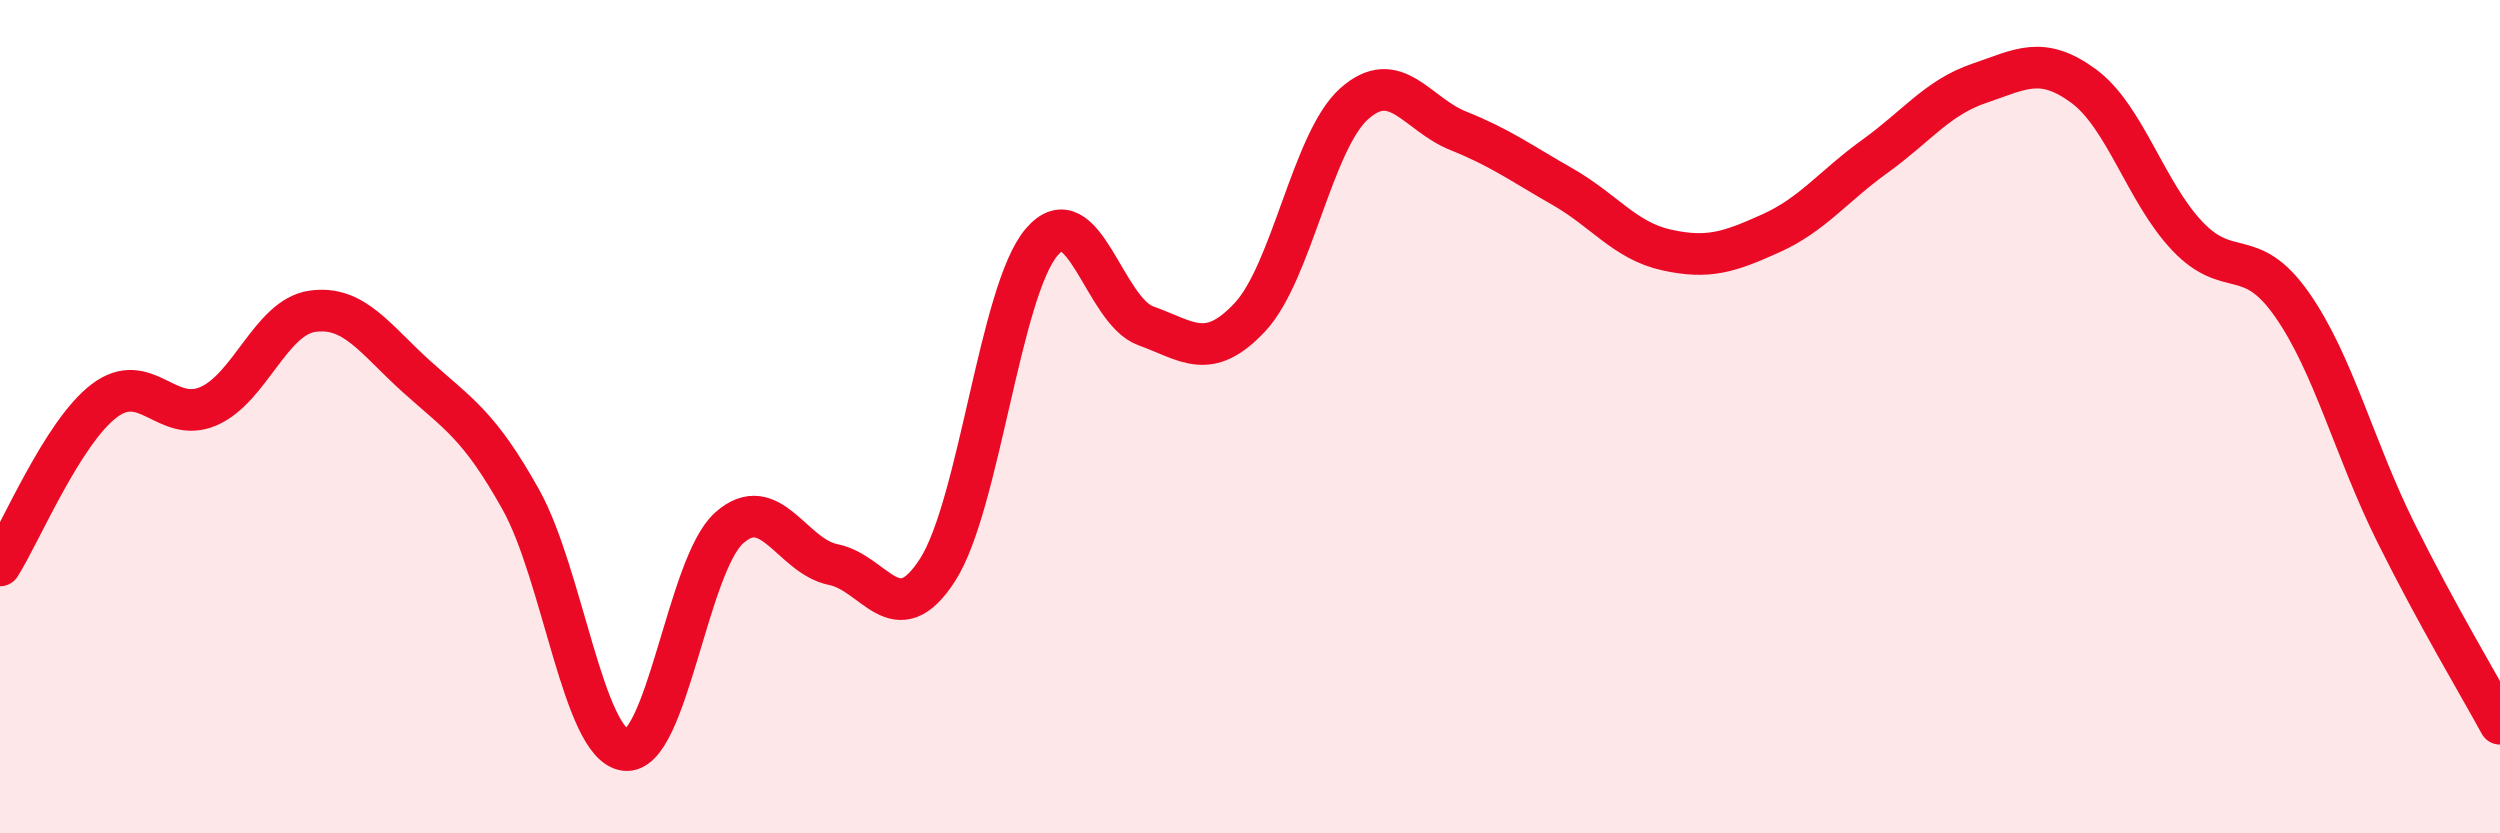
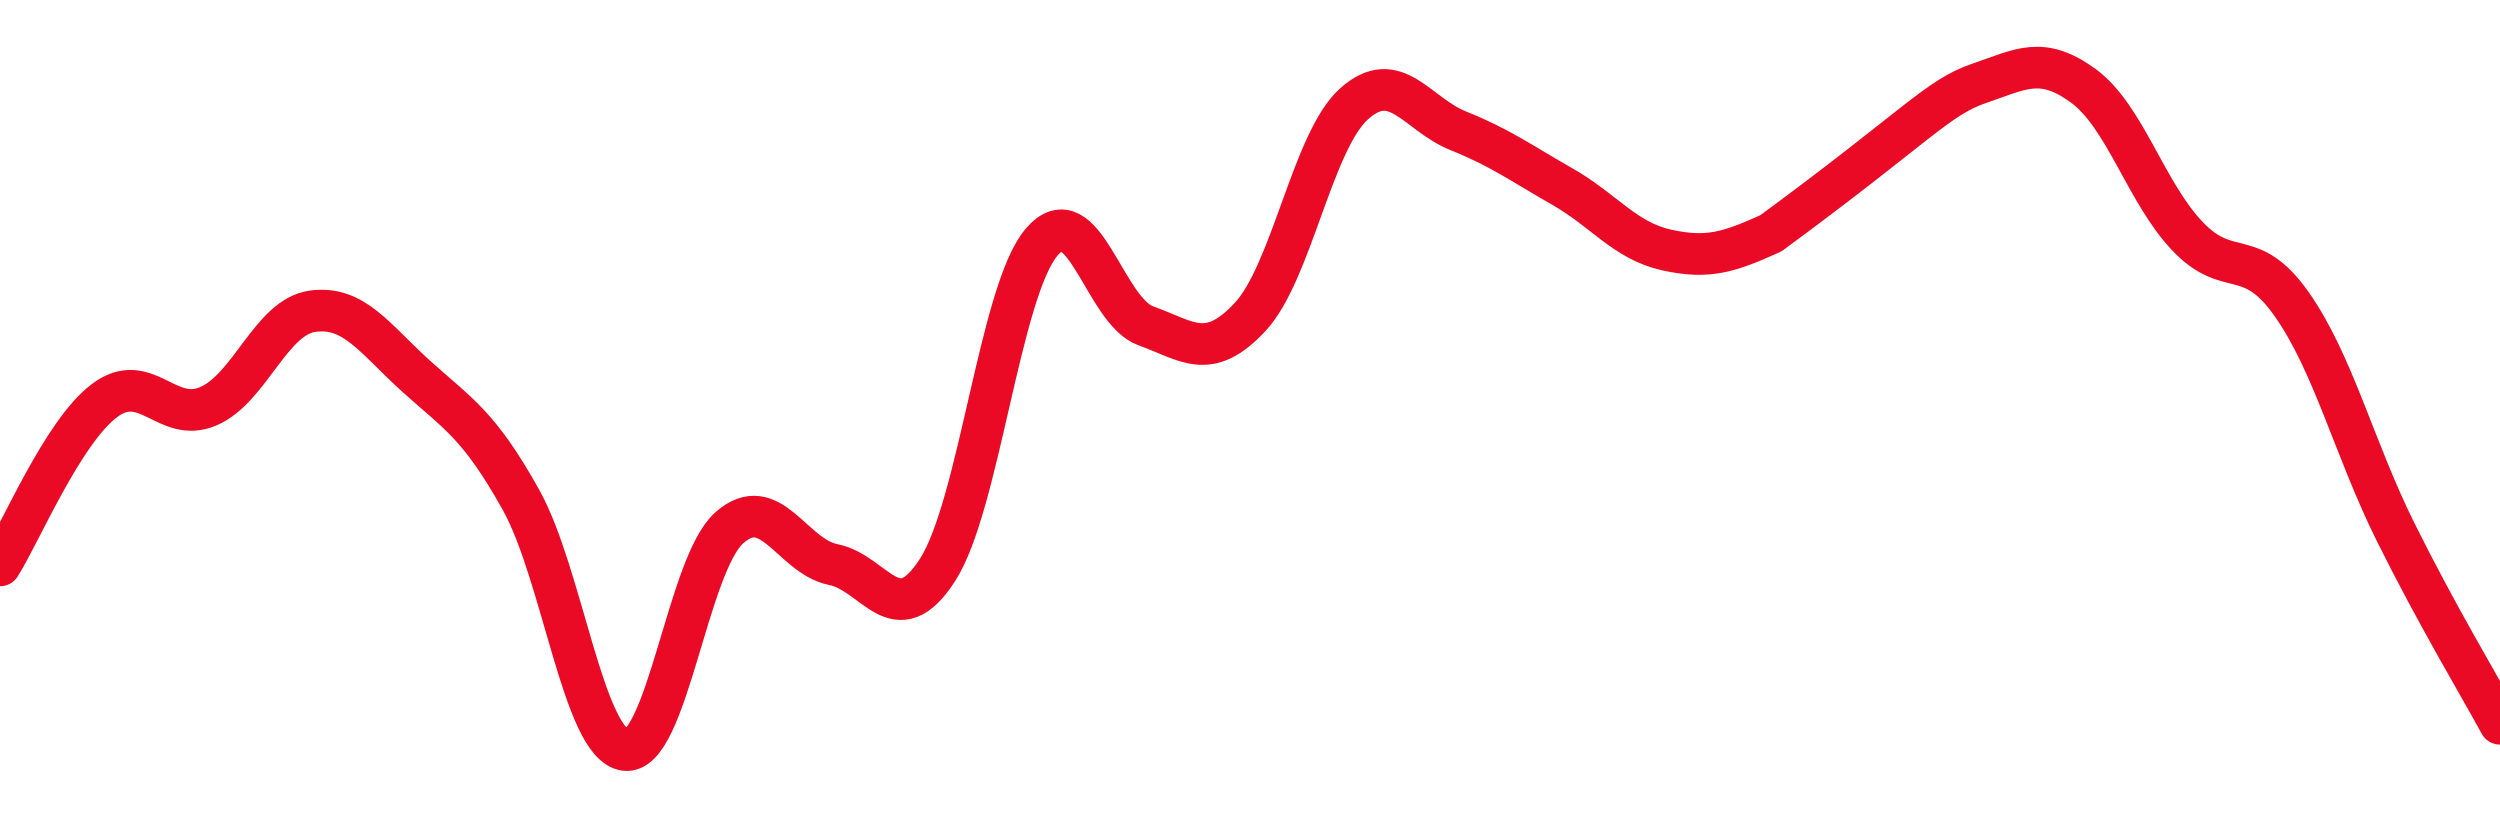
<svg xmlns="http://www.w3.org/2000/svg" width="60" height="20" viewBox="0 0 60 20">
-   <path d="M 0,13.57 C 0.5,12.78 1.5,10.38 2.5,9.62 C 3.5,8.86 4,10.18 5,9.75 C 6,9.32 6.5,7.61 7.5,7.47 C 8.5,7.33 9,8.14 10,9.04 C 11,9.94 11.5,10.2 12.5,11.99 C 13.5,13.78 14,17.86 15,18 C 16,18.14 16.5,13.56 17.5,12.67 C 18.5,11.78 19,13.35 20,13.55 C 21,13.75 21.5,15.23 22.5,13.68 C 23.5,12.13 24,6.98 25,5.81 C 26,4.64 26.5,7.46 27.5,7.82 C 28.5,8.18 29,8.68 30,7.61 C 31,6.54 31.5,3.38 32.5,2.49 C 33.5,1.6 34,2.74 35,3.14 C 36,3.54 36.5,3.91 37.5,4.48 C 38.5,5.05 39,5.78 40,6 C 41,6.22 41.5,6.05 42.5,5.6 C 43.5,5.15 44,4.47 45,3.75 C 46,3.03 46.5,2.34 47.5,2 C 48.5,1.66 49,1.33 50,2.06 C 51,2.79 51.5,4.62 52.5,5.67 C 53.5,6.72 54,5.88 55,7.3 C 56,8.72 56.5,10.77 57.5,12.78 C 58.5,14.79 59.5,16.45 60,17.37L60 20L0 20Z" fill="#EB0A25" opacity="0.1" stroke-linecap="round" stroke-linejoin="round" />
-   <path d="M 0,13.57 C 0.5,12.78 1.5,10.38 2.5,9.62 C 3.5,8.86 4,10.18 5,9.75 C 6,9.32 6.5,7.61 7.5,7.47 C 8.5,7.33 9,8.14 10,9.04 C 11,9.94 11.5,10.2 12.5,11.99 C 13.5,13.78 14,17.86 15,18 C 16,18.14 16.5,13.56 17.5,12.67 C 18.5,11.78 19,13.35 20,13.55 C 21,13.75 21.5,15.23 22.5,13.68 C 23.5,12.13 24,6.98 25,5.81 C 26,4.64 26.5,7.46 27.5,7.82 C 28.5,8.18 29,8.68 30,7.61 C 31,6.54 31.5,3.38 32.5,2.49 C 33.5,1.6 34,2.74 35,3.14 C 36,3.54 36.5,3.91 37.5,4.48 C 38.5,5.05 39,5.78 40,6 C 41,6.22 41.5,6.05 42.5,5.6 C 43.5,5.15 44,4.47 45,3.75 C 46,3.03 46.5,2.34 47.5,2 C 48.5,1.66 49,1.33 50,2.06 C 51,2.79 51.5,4.62 52.5,5.67 C 53.5,6.72 54,5.88 55,7.3 C 56,8.72 56.5,10.77 57.5,12.78 C 58.5,14.79 59.5,16.45 60,17.37" stroke="#EB0A25" stroke-width="1" fill="none" stroke-linecap="round" stroke-linejoin="round" />
+   <path d="M 0,13.57 C 0.5,12.78 1.5,10.38 2.5,9.62 C 3.5,8.86 4,10.18 5,9.75 C 6,9.32 6.5,7.61 7.5,7.47 C 8.5,7.33 9,8.14 10,9.04 C 11,9.94 11.5,10.2 12.5,11.99 C 13.5,13.78 14,17.86 15,18 C 16,18.14 16.5,13.56 17.5,12.67 C 18.5,11.78 19,13.35 20,13.55 C 21,13.75 21.5,15.23 22.5,13.68 C 23.5,12.13 24,6.98 25,5.81 C 26,4.64 26.5,7.46 27.5,7.82 C 28.5,8.18 29,8.68 30,7.61 C 31,6.54 31.5,3.38 32.5,2.49 C 33.5,1.6 34,2.74 35,3.14 C 36,3.54 36.5,3.91 37.5,4.48 C 38.5,5.05 39,5.78 40,6 C 41,6.22 41.5,6.05 42.5,5.6 C 46,3.03 46.5,2.34 47.5,2 C 48.5,1.66 49,1.33 50,2.06 C 51,2.79 51.5,4.62 52.5,5.67 C 53.5,6.72 54,5.88 55,7.3 C 56,8.72 56.5,10.77 57.5,12.78 C 58.5,14.79 59.5,16.45 60,17.37" stroke="#EB0A25" stroke-width="1" fill="none" stroke-linecap="round" stroke-linejoin="round" />
</svg>